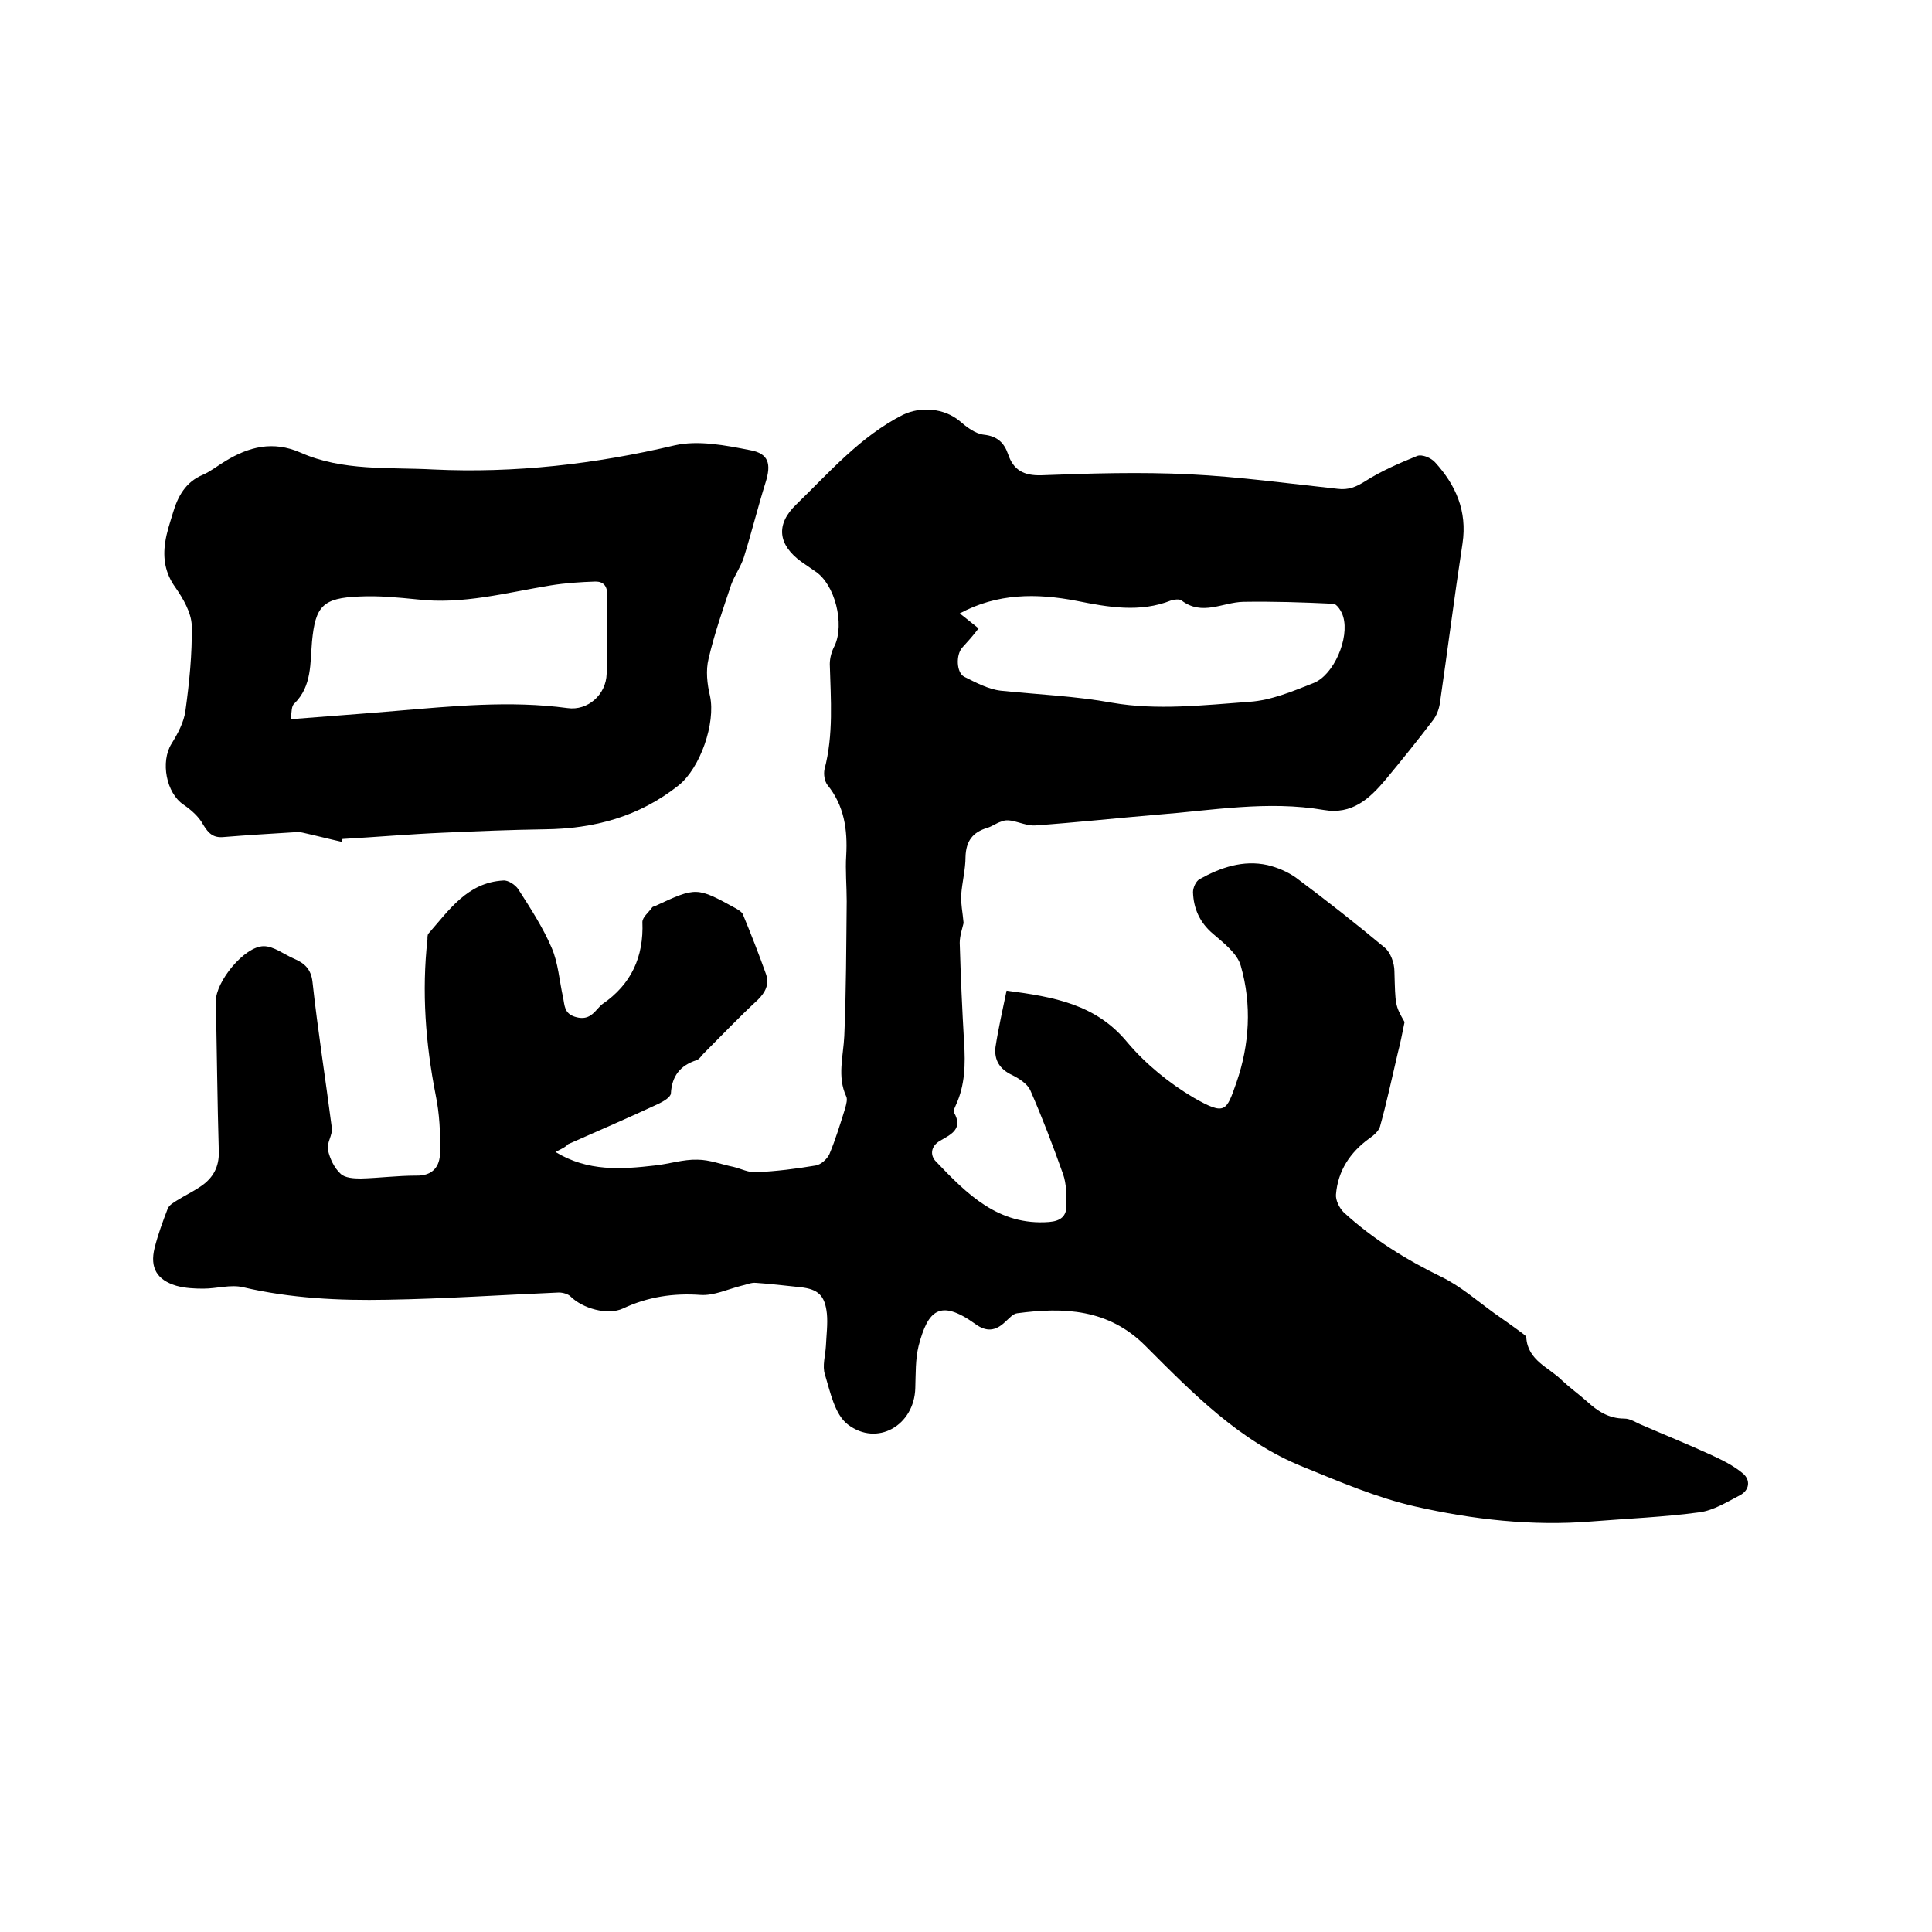
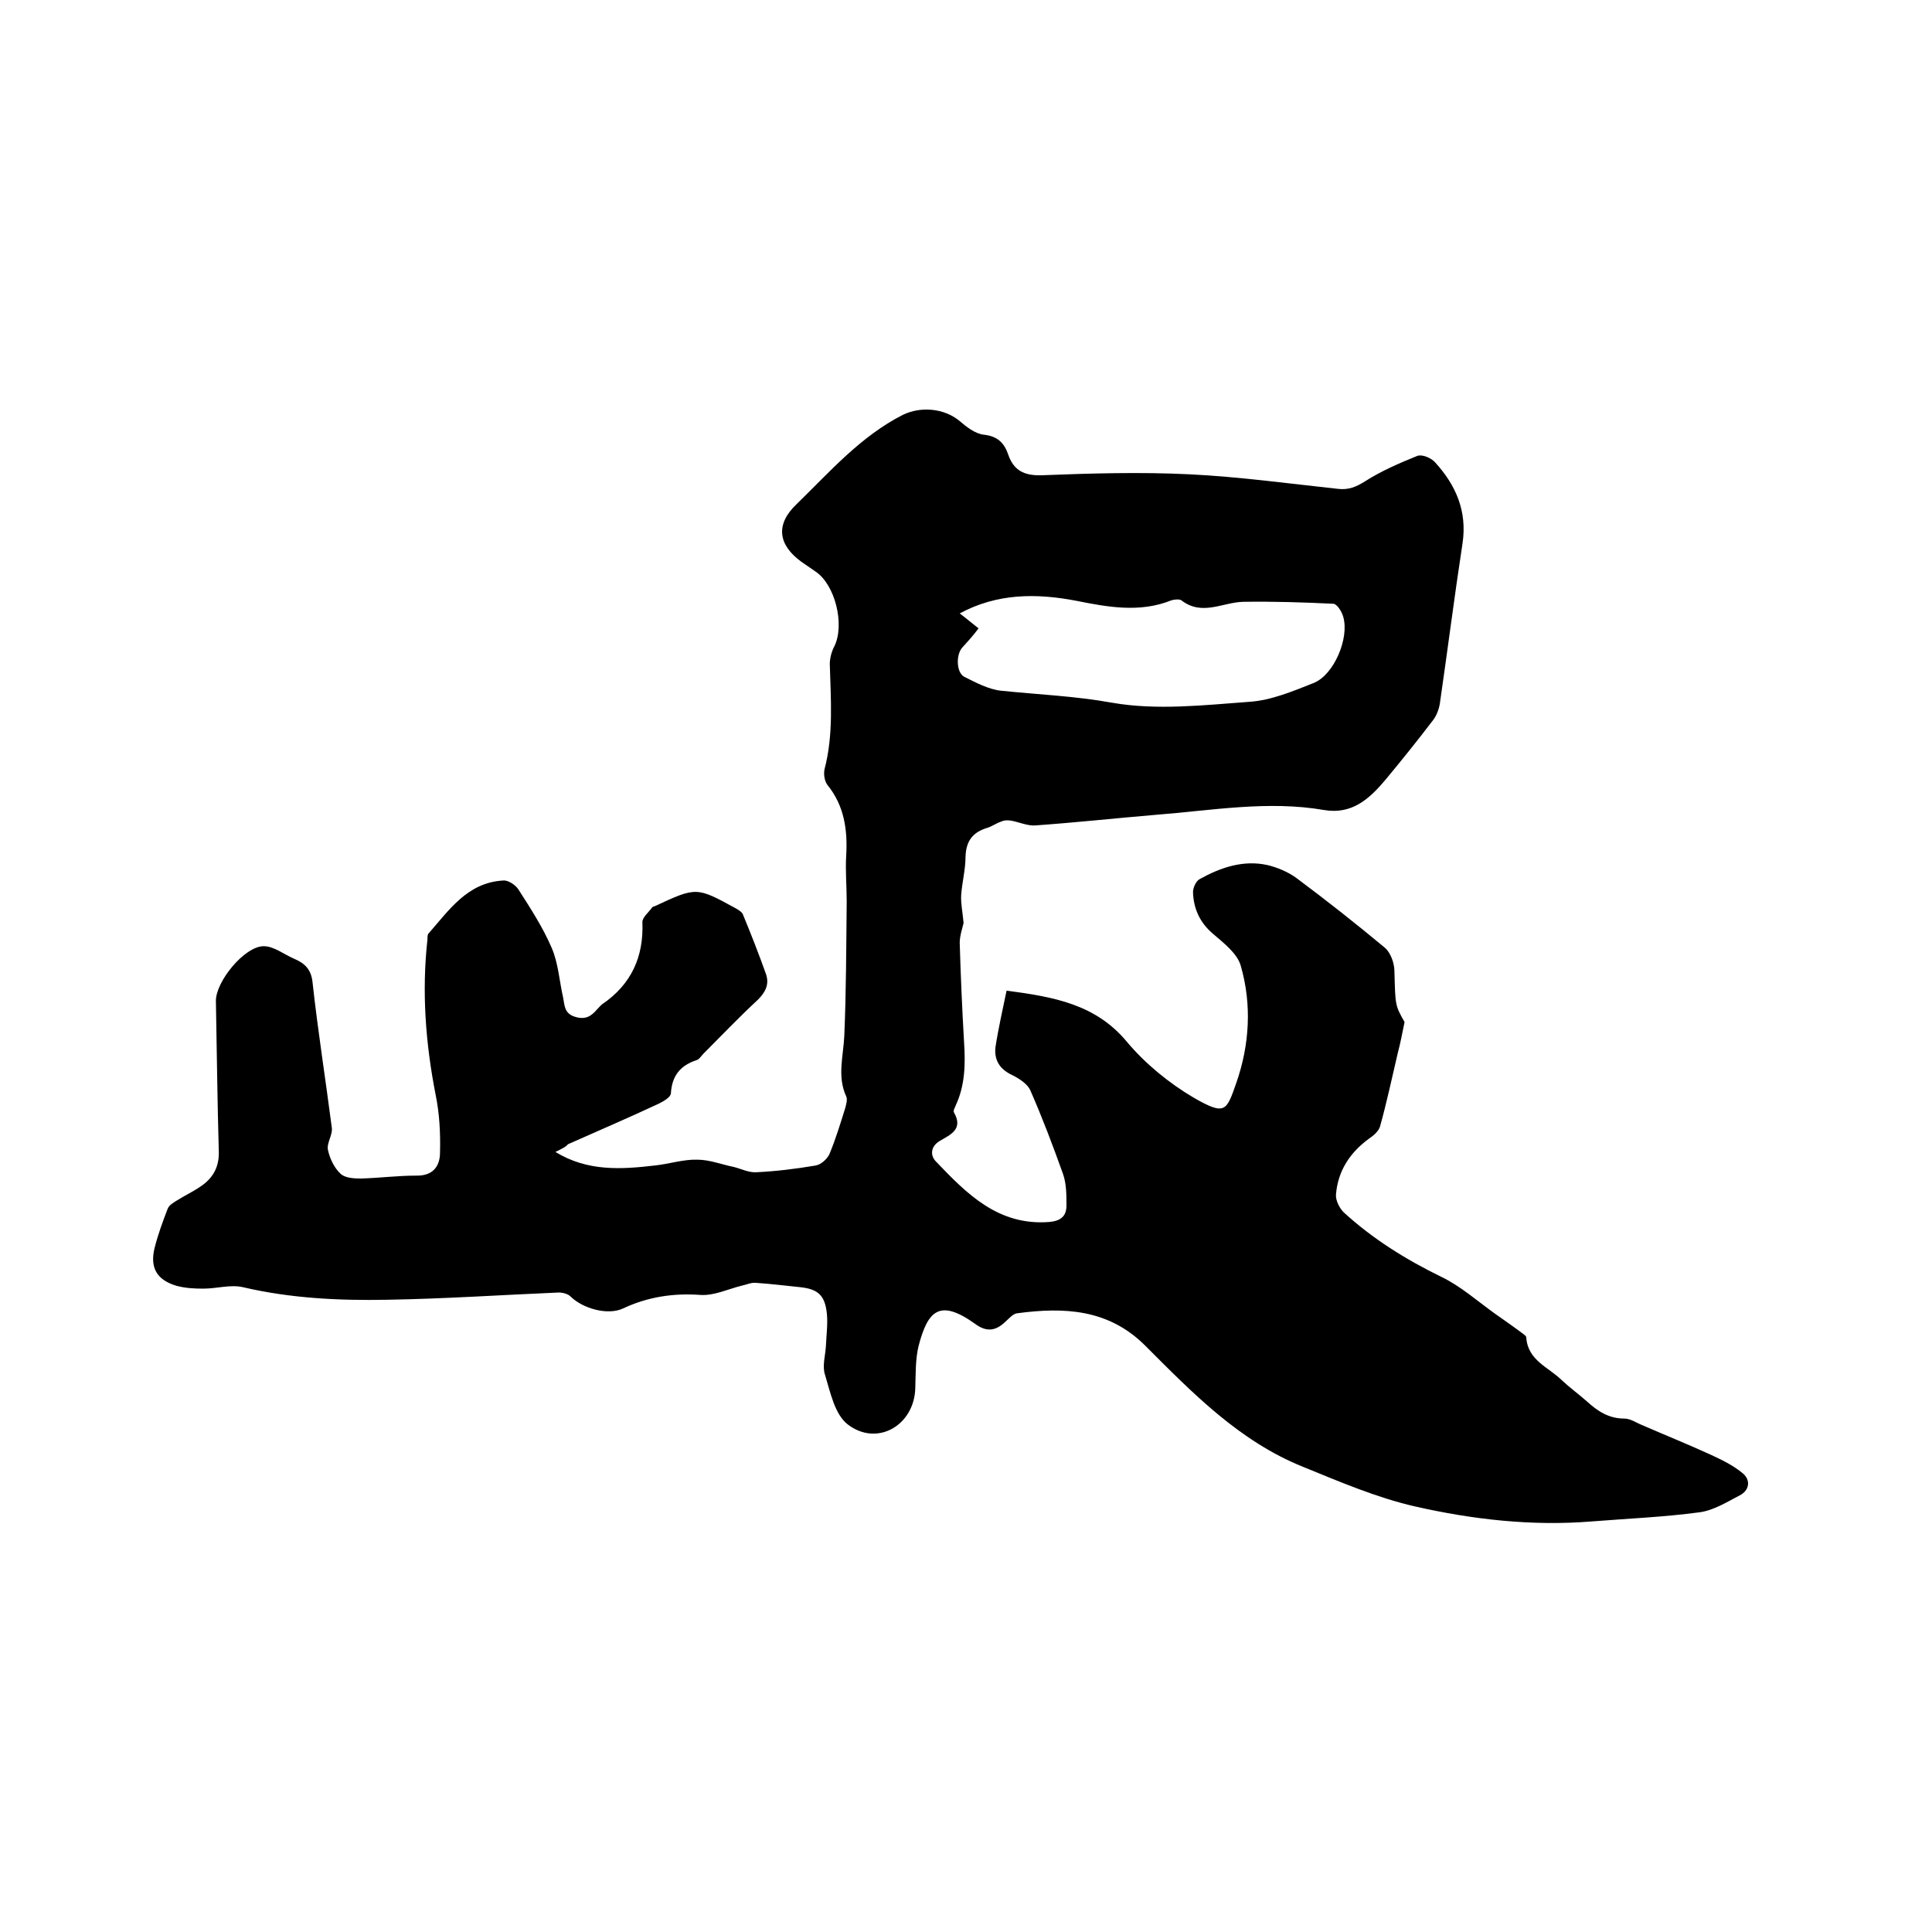
<svg xmlns="http://www.w3.org/2000/svg" enable-background="new 0 0 400 400" viewBox="0 0 400 400">
  <path d="m115 238.5c6.7 4.1 13.7 3.6 20.6 2.8 2.9-.3 5.9-1.3 8.8-1.2 2.5 0 5 1 7.5 1.5 1.6.4 3.1 1.2 4.7 1.1 4.1-.2 8.2-.7 12.3-1.4 1.1-.2 2.3-1.3 2.8-2.3 1.3-3.1 2.3-6.4 3.3-9.6.2-.8.5-1.8.2-2.4-1.9-4.1-.6-8.3-.4-12.5.4-9.3.4-18.6.5-27.9 0-3.2-.3-6.4-.1-9.5.3-5.3-.4-10.3-3.9-14.6-.6-.8-.8-2.2-.6-3.2 1.9-7.2 1.3-14.5 1.1-21.8 0-1.3.4-2.7 1-3.8 2.1-4.5.1-12.7-4-15.4-1-.7-1.9-1.3-2.9-2-4.8-3.5-5.4-7.7-1-11.9 6.9-6.7 13.2-14 22-18.5 3.7-1.8 8.5-1.4 11.7 1.2 1.5 1.3 3.3 2.7 5.1 2.9 2.8.3 4.2 1.7 5 4 1.1 3.3 3.2 4.5 6.9 4.4 10.2-.4 20.5-.7 30.7-.2s20.4 1.9 30.6 3c2.3.3 3.9-.4 5.8-1.6 3.3-2.1 7-3.7 10.7-5.2 1-.4 2.9.4 3.7 1.3 4.3 4.7 6.7 10.1 5.7 16.8-1.7 11.1-3.1 22.2-4.7 33.2-.2 1.2-.7 2.5-1.4 3.4-3.2 4.2-6.5 8.3-9.9 12.4-3.3 3.9-6.9 7.2-12.7 6.2-11.6-2-23.2.1-34.8 1-8.3.7-16.6 1.6-25 2.2-1.6.1-3.3-.7-5-1-.7-.1-1.4-.1-2 .2-1 .3-1.9 1-2.9 1.3-3 .9-4.4 2.7-4.5 6 0 2.6-.7 5.2-.9 7.9-.1 1.8.3 3.5.5 5.8-.2.9-.8 2.6-.8 4.1.2 6.9.5 13.7.9 20.6.3 4.5.2 8.9-1.7 13-.2.5-.6 1.2-.4 1.5 2 3.5-.7 4.6-2.9 5.9-1.9 1.1-2.1 3-.8 4.3 6.4 6.7 12.9 13.3 23.4 12.5 2.4-.2 3.6-1.2 3.6-3.4s0-4.5-.7-6.5c-2.1-5.9-4.3-11.7-6.8-17.4-.6-1.3-2.3-2.4-3.7-3.1-2.6-1.2-3.8-3.1-3.5-5.8.6-3.9 1.5-7.8 2.3-11.7 9.8 1.3 18.5 2.8 25 10.7 3.8 4.5 8.7 8.5 13.8 11.5 6.5 3.7 6.7 2.8 8.8-3.2 2.7-7.8 3.2-16.1.9-24.1-.7-2.6-3.6-4.8-5.8-6.7-2.7-2.3-4-5.2-4.1-8.6 0-.9.6-2.3 1.4-2.7 4.3-2.4 9-4 14-2.9 2.1.5 4.2 1.4 5.9 2.6 6.3 4.7 12.4 9.5 18.4 14.5 1.2 1 2 3.2 2 4.9.2 7 .1 7 2.1 10.5-.5 2.5-.9 4.5-1.4 6.4-1.2 5.1-2.3 10.3-3.7 15.3-.3.9-1.3 1.8-2.2 2.4-4 2.9-6.5 6.7-6.9 11.6-.1 1.2.7 2.8 1.6 3.7 6 5.5 12.9 9.8 20.3 13.4 3.9 1.9 7.3 4.9 10.9 7.5 2 1.4 4 2.8 6 4.3.2.2.6.4.6.7.3 4.8 4.7 6.2 7.4 8.9 1.6 1.5 3.4 2.8 5.1 4.3 2.2 2 4.5 3.6 7.8 3.6 1.3 0 2.5.9 3.8 1.4 4.6 2 9.3 3.9 13.9 6 2.4 1.1 4.9 2.3 6.9 4 1.5 1.3 1.4 3.4-.7 4.5-2.7 1.4-5.4 3.1-8.3 3.5-7.4 1-14.9 1.3-22.4 1.9-12.3 1-24.6-.4-36.5-3.1-7.9-1.8-15.6-5.1-23.2-8.2-13.2-5.3-22.9-15.3-32.7-25.1-7.6-7.6-16.8-8-26.5-6.7-.9.1-1.7 1.1-2.5 1.8-2 1.9-3.9 2.1-6.2.4-7.4-5.3-9.8-2.7-11.7 4.5-.7 2.8-.6 5.9-.7 8.8-.2 7.7-7.9 12.2-14 7.5-2.7-2.1-3.6-6.7-4.7-10.3-.6-1.8.1-4 .2-6 .1-2.2.4-4.5.2-6.6-.4-3.8-1.8-5.1-5.5-5.5-3-.3-6.1-.7-9.2-.9-1-.1-2 .4-3 .6-2.8.7-5.7 2.1-8.5 1.9-5.6-.4-10.9.4-16 2.8-3.2 1.5-8.4 0-10.9-2.5-.5-.5-1.6-.8-2.4-.8-11.8.5-23.6 1.3-35.5 1.5-10 .2-20.1-.3-29.9-2.6-2.6-.6-5.4.3-8.2.3-1.9 0-3.8-.1-5.6-.6-4-1.2-5.5-3.7-4.5-7.8.7-2.8 1.7-5.5 2.7-8.1.3-.8 1.2-1.3 2-1.8 1.6-1 3.3-1.8 4.9-2.9 2.5-1.7 3.8-4 3.7-7.2-.3-10.4-.4-20.7-.6-31.1-.1-4 5.9-11.4 9.9-11.4 2.1 0 4.2 1.7 6.3 2.6s3.5 2.1 3.8 4.8c1.1 10.1 2.7 20.1 4 30.2.2 1.5-1.1 3.1-.8 4.6.4 1.8 1.3 3.7 2.6 4.9.9.9 2.8 1 4.2 1 3.8-.1 7.6-.6 11.4-.6 3.5.1 5-1.9 5-4.8.1-4-.1-8-.9-11.9-2.1-10.7-2.9-21.4-1.7-32.2 0-.4 0-1 .2-1.2 4.3-4.9 8.1-10.6 15.5-11 1-.1 2.5.9 3.1 1.8 2.5 3.9 5.1 7.9 6.9 12.1 1.4 3.2 1.6 6.9 2.4 10.4.3 1.5.2 3.2 2.4 3.9s3.4-.1 4.6-1.5c.4-.4.7-.8 1.1-1.1 6-4.1 8.6-9.8 8.3-17 0-1 1.3-2 2-3 .1-.2.4-.2.6-.3 8.6-4 8.6-4 16.8.5.5.3 1.2.7 1.4 1.2 1.7 4.1 3.3 8.2 4.8 12.4.7 2.1-.1 3.7-1.7 5.3-3.9 3.6-7.5 7.4-11.3 11.2-.4.4-.8 1.1-1.4 1.3-3.4 1.1-5.1 3.3-5.3 6.9-.1.8-1.5 1.6-2.5 2.1-6.2 2.9-12.5 5.6-18.8 8.4-.5.6-1.4 1-2.6 1.6zm87.6-108.4c-.6.8-1.1 1.4-1.7 2.1-.5.6-1.1 1.2-1.7 1.9-1.3 1.5-1.2 5.1.4 6 2.4 1.2 5 2.6 7.6 2.9 7.7.8 15.4 1.1 23.1 2.5 9.2 1.6 18.9.5 28.4-.2 4.5-.3 9-2.2 13.3-3.9 4.2-1.7 7.4-9.3 6.1-13.7-.3-1.1-1.3-2.7-2.1-2.7-6.2-.3-12.4-.5-18.6-.4-4.3.1-8.5 3-12.8-.3-.4-.3-1.5-.2-2.1 0-6.5 2.6-13.1 1.4-19.6.1-8.3-1.6-16.4-1.6-24.2 2.6 1.2.9 2.5 2 3.9 3.1z" />
-   <path d="m70.8 174.3c-2.7-.6-5.4-1.3-8.1-1.9-.5-.1-1-.2-1.6-.1-4.9.3-9.9.6-14.8 1-2.1.2-3.1-.7-4.2-2.5-.9-1.7-2.5-3.1-4.1-4.2-3.6-2.4-4.8-8.9-2.5-12.6 1.3-2.1 2.6-4.5 2.9-6.9.8-5.8 1.4-11.7 1.3-17.6-.1-2.7-1.8-5.6-3.4-7.9-2.1-2.9-2.6-6-2.1-9.3.3-2.1 1-4.1 1.6-6.1 1-3.4 2.6-6.4 6.2-7.9 1.6-.7 3.1-1.9 4.6-2.8 4.9-3 9.9-4.3 15.6-1.8 8.8 3.9 18.3 3 27.5 3.5 16.9.8 33.5-1.1 50-5 4.9-1.1 10.5 0 15.6 1 3.9.7 4.4 2.9 3.2 6.7-1.6 5.1-2.9 10.4-4.5 15.5-.6 1.9-1.9 3.7-2.6 5.6-1.7 5.1-3.5 10.2-4.7 15.4-.6 2.4-.3 5.2.3 7.7 1.2 5.6-2 14.9-6.5 18.5-8.2 6.5-17.5 9-27.8 9.1-7 .1-14 .4-20.9.7-7 .3-13.9.9-20.9 1.3 0 .2-.1.4-.1.6zm-10.6-25.4c7.5-.6 14.6-1.1 21.6-1.7 11.9-1 23.8-2.2 35.7-.6 4.2.6 8-2.8 8.1-7.1.1-5.4-.1-10.8.1-16.2.1-2-.8-2.9-2.4-2.9-3.1.1-6.2.3-9.3.8-9.2 1.5-18.2 4-27.6 2.9-4-.4-8-.8-12-.6-7.6.3-9.1 2-9.8 9.3-.4 4.5 0 9.2-3.6 12.8-.7.5-.6 1.8-.8 3.3z" />
</svg>